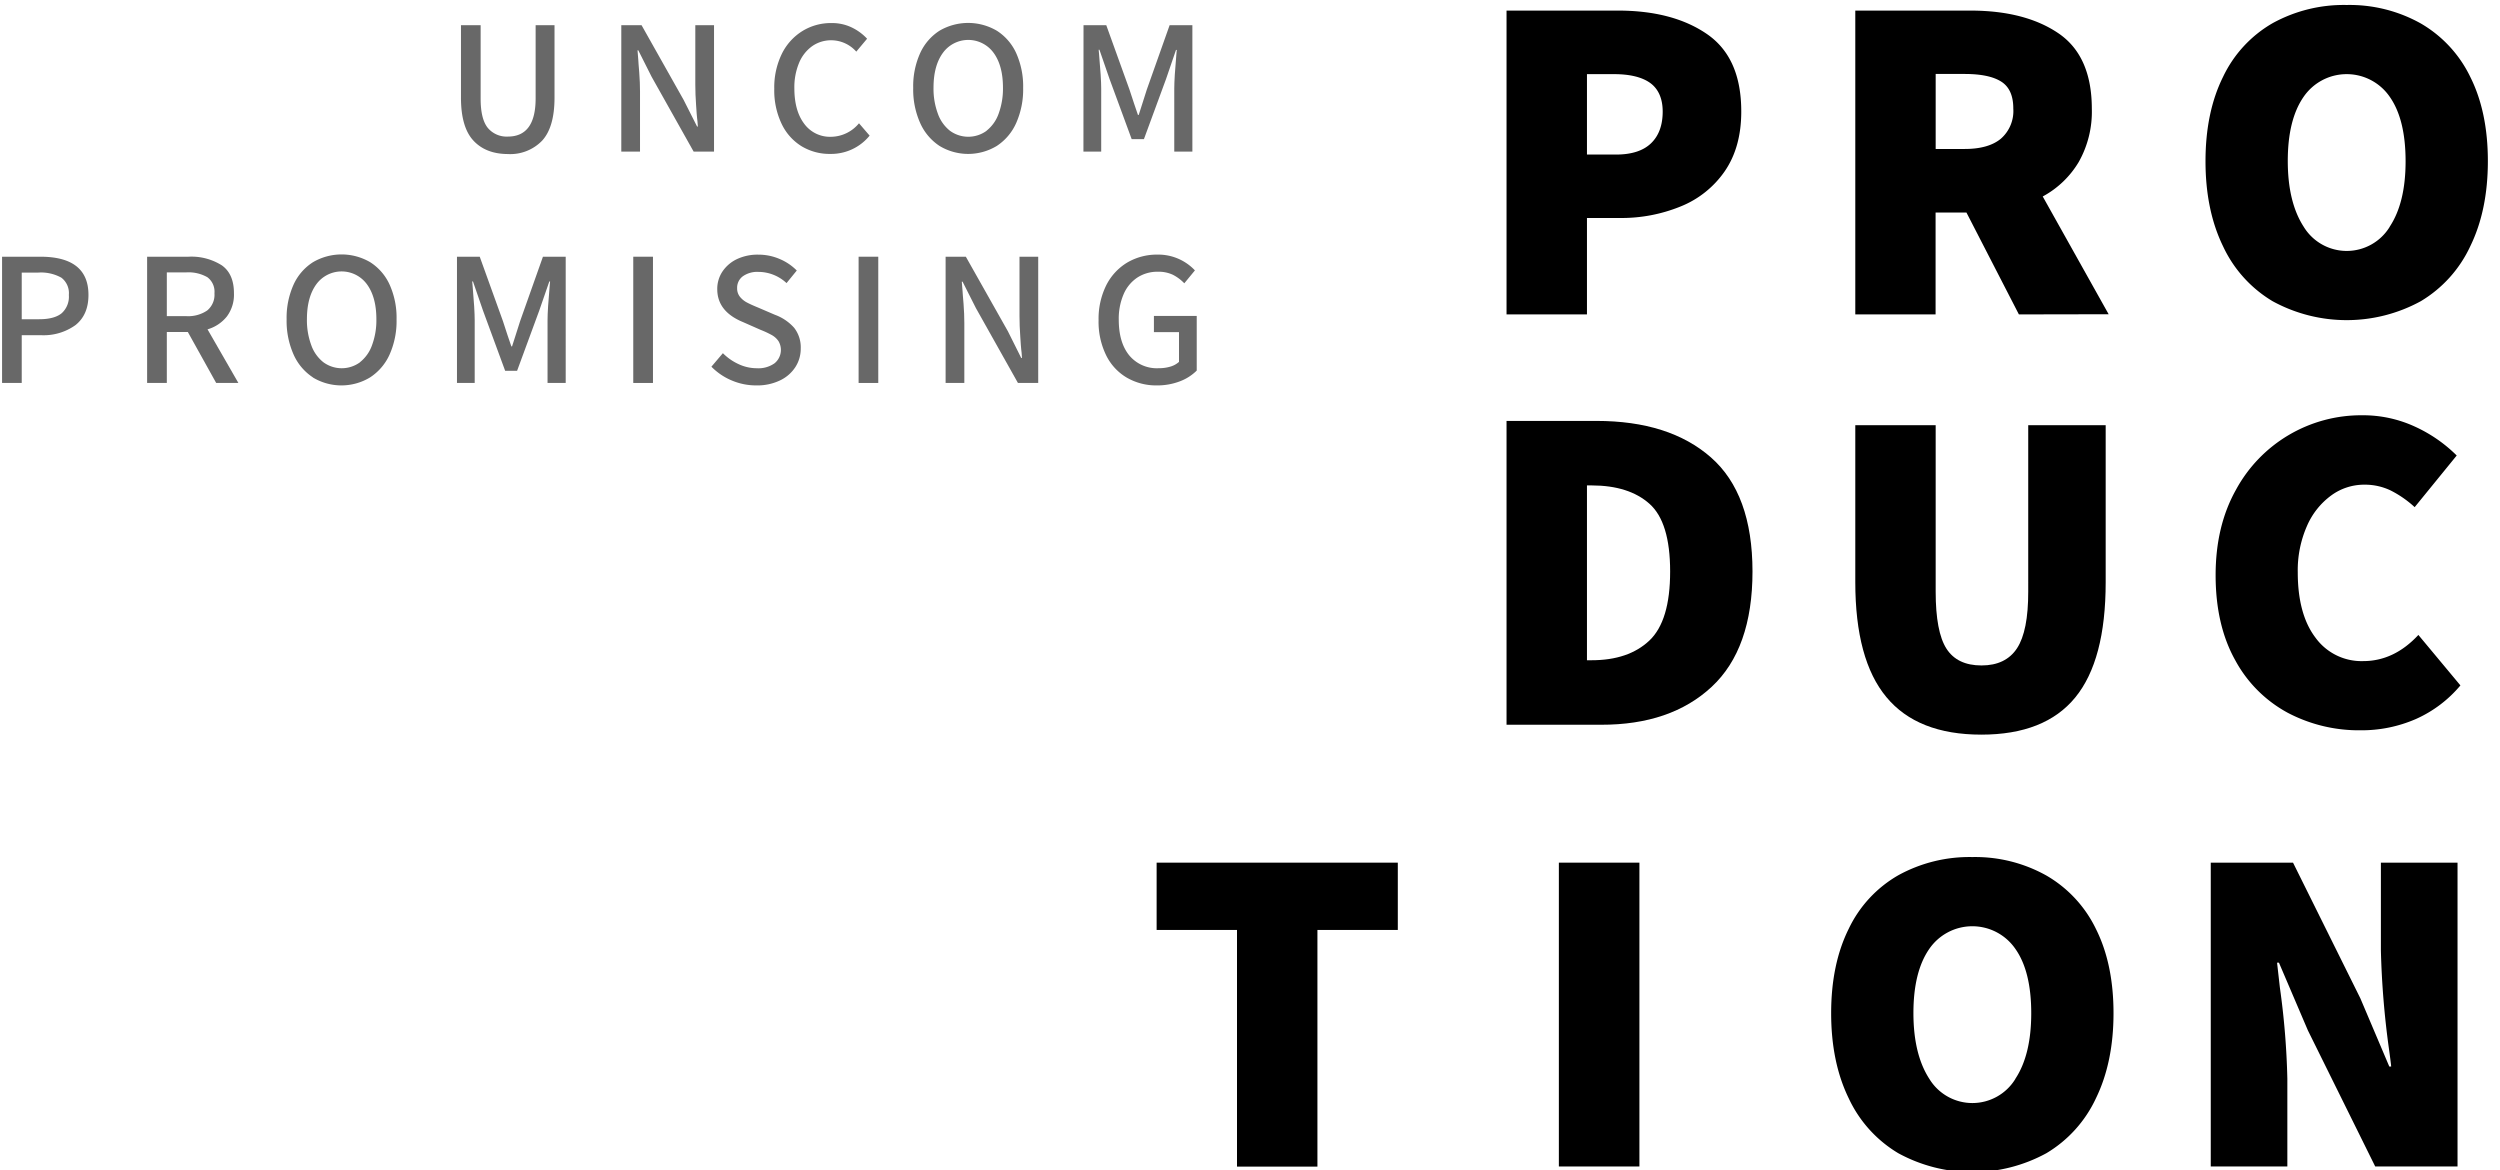
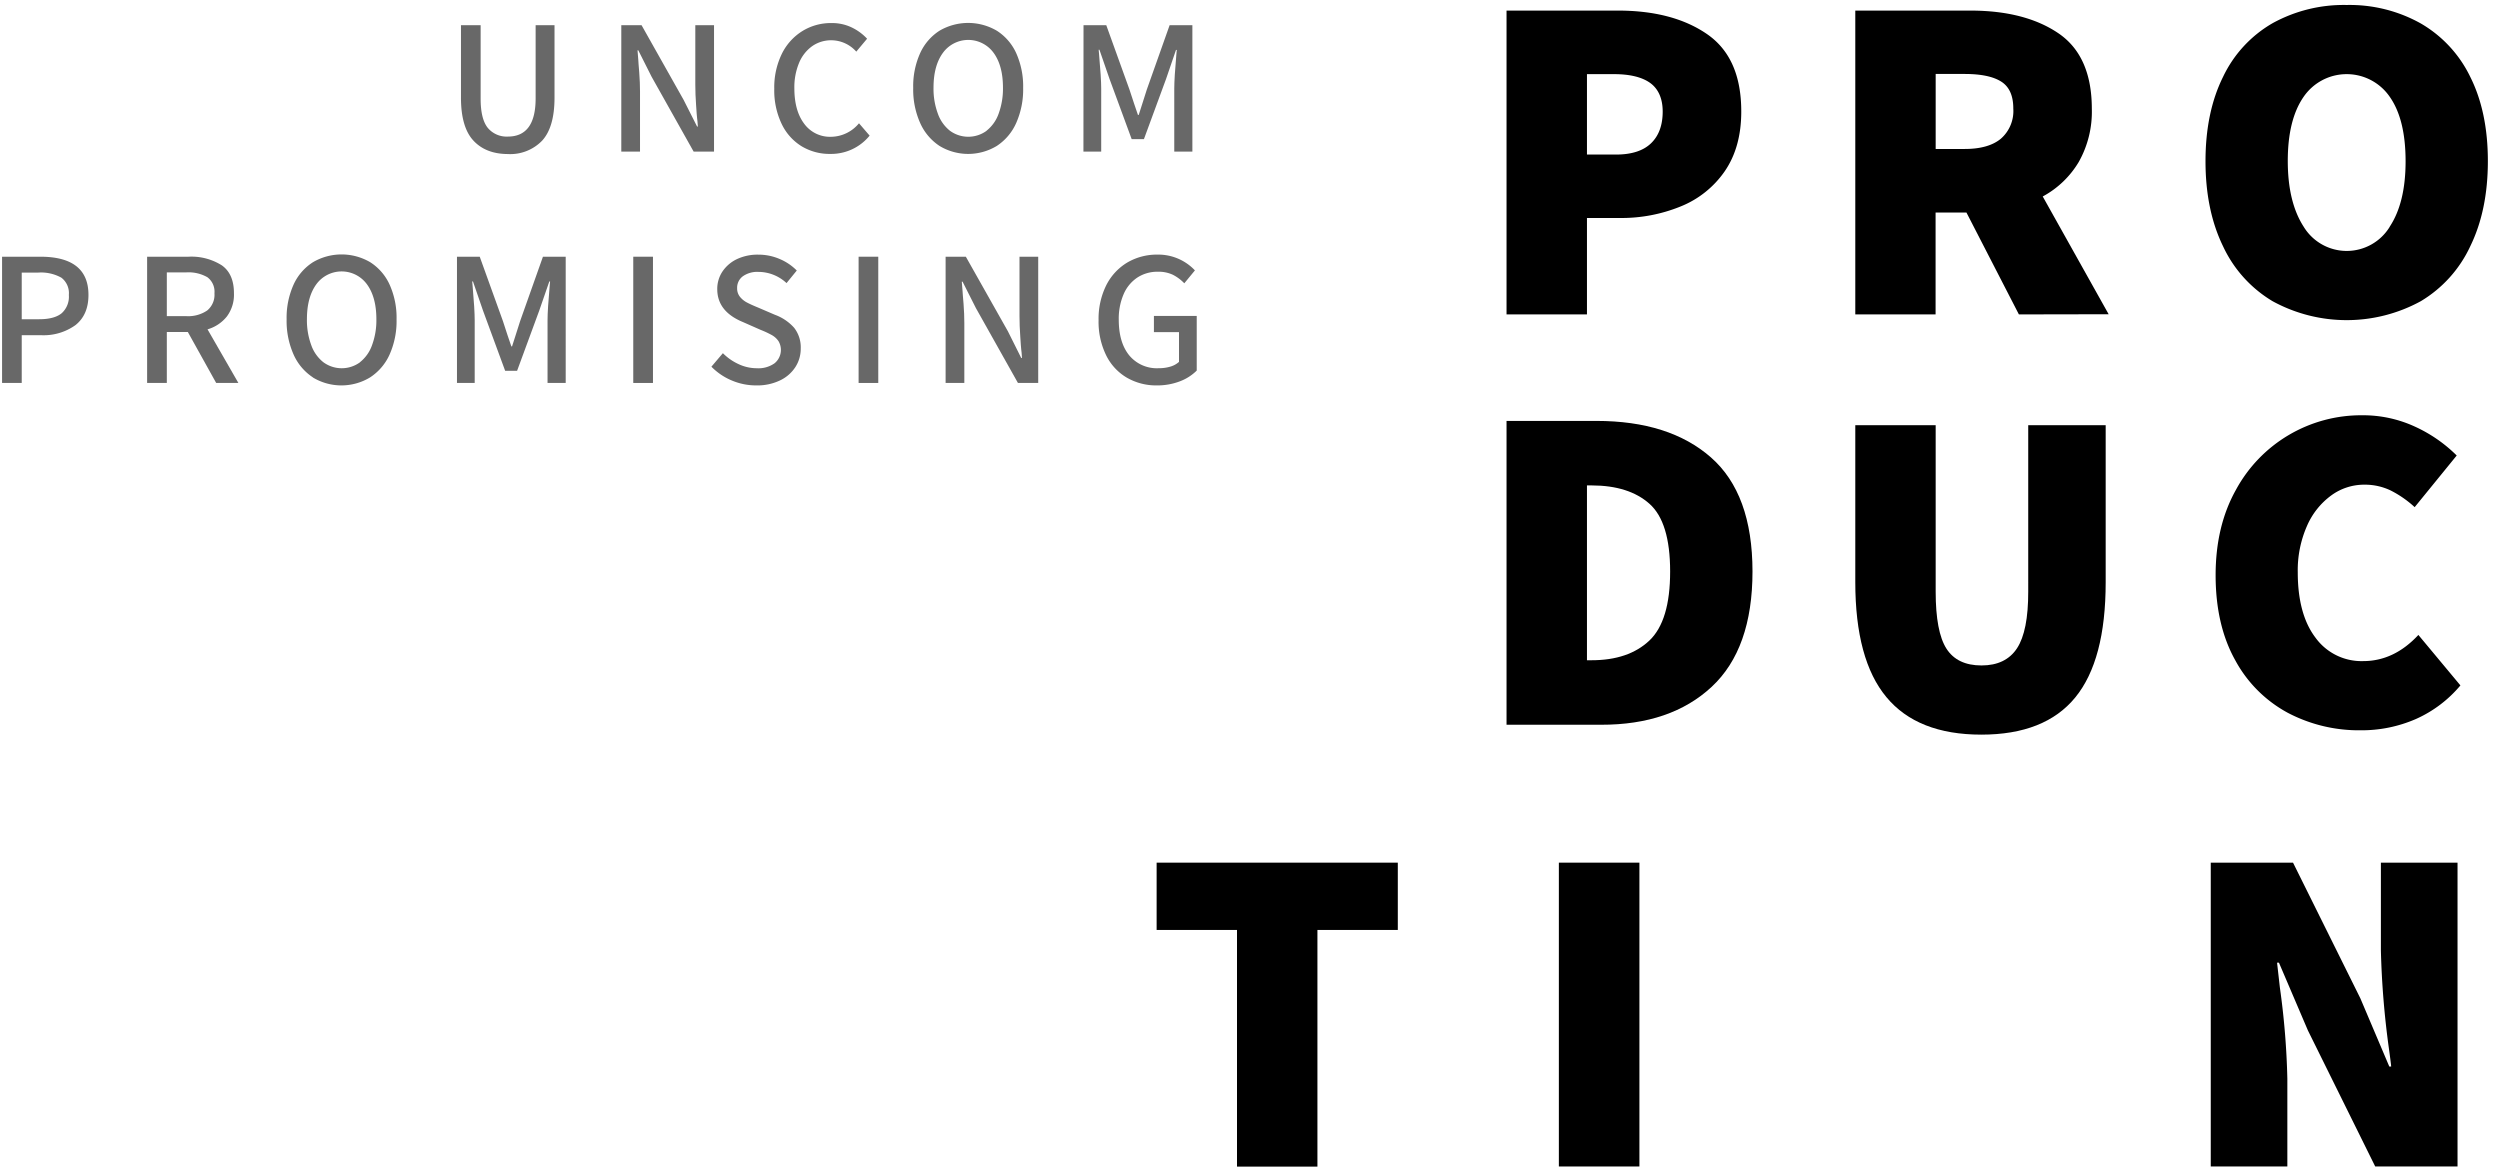
<svg xmlns="http://www.w3.org/2000/svg" id="Layer_1" data-name="Layer 1" viewBox="0 0 581 272">
  <defs>
    <style>.cls-1{fill:#686868;}</style>
  </defs>
  <title>uncompromising</title>
  <path d="M350.12,2.46H376q12.81,0,20.75,5.49t7.92,18q0,8.27-3.85,13.86A22.74,22.74,0,0,1,390.53,48a36.36,36.36,0,0,1-14.12,2.66h-7.6V73.07H350.12Zm25.42,33.46q5.43,0,8.15-2.61t2.72-7.39c0-3-1-5.25-2.88-6.62s-4.73-2.07-8.42-2.07h-6.3V35.92Z" />
  <path d="M469.19,73.07,457,49.39h-7.17V73.07H431.17V2.46h26.72q12.72,0,20.48,5.27t7.77,17.54a23.78,23.78,0,0,1-3.05,12.39,21.76,21.76,0,0,1-8.36,8l15.32,27.37ZM449.85,34.62h6.74q5.54,0,8.42-2.39a8.55,8.55,0,0,0,2.88-7c0-3-.93-5.05-2.77-6.24s-4.69-1.8-8.53-1.8h-6.74Z" />
  <path d="M528.15,70a29.2,29.2,0,0,1-11.51-12.76q-4.08-8.37-4.08-19.77t4.08-19.61A28.49,28.49,0,0,1,528.15,5.39a34.23,34.23,0,0,1,17.22-4.23,33.85,33.85,0,0,1,17.22,4.29A28.82,28.82,0,0,1,574.1,17.89q4.08,8.15,4.08,19.55T574.1,57.21A29.2,29.2,0,0,1,562.59,70a35.9,35.9,0,0,1-34.44,0ZM555.36,52.7q3.71-5.6,3.7-15.26t-3.64-14.88a12.14,12.14,0,0,0-20.1,0q-3.65,5.32-3.64,14.88t3.7,15.26a11.71,11.71,0,0,0,20,0Z" />
  <path d="M350.12,97.82H371q16.95,0,26.61,8.47t9.67,26.51q0,18-9.5,26.83t-25.69,8.8H350.12Zm19.77,55.62q8.58,0,13.42-4.57t4.83-16.07q0-11.42-4.78-15.7t-13.47-4.29h-1.08v40.63Z" />
  <path d="M438.39,162q-7.22-8.68-7.22-26.72V98.82h18.68v38.67q0,9.34,2.5,13.25t8.15,3.91q5.64,0,8.26-4t2.6-13.2V98.82h18v36.5q0,18.13-7.07,26.77t-21.83,8.64Q445.62,170.73,438.39,162Z" />
  <path d="M531.69,165.66a30.14,30.14,0,0,1-12.22-12.22q-4.56-8.16-4.56-19.77,0-11.41,4.72-19.83A33.08,33.08,0,0,1,549,96.51a28.7,28.7,0,0,1,12.17,2.61,33.49,33.49,0,0,1,9.77,6.74l-9.77,12a24.66,24.66,0,0,0-5.65-3.91,13.88,13.88,0,0,0-6.09-1.31,12.93,12.93,0,0,0-7.65,2.5,17.27,17.27,0,0,0-5.65,7.12A25.54,25.54,0,0,0,534,133q0,9.78,4.13,15.21a13.2,13.2,0,0,0,11.08,5.43q7.17,0,12.82-6.08l9.77,11.73a28.74,28.74,0,0,1-10.37,7.82,31.58,31.58,0,0,1-12.88,2.61A35.49,35.49,0,0,1,531.69,165.66Z" />
  <path d="M287.48,216.12H268.8V200.48h56.05v15.64H306.17v55H287.48Z" />
  <path d="M362.28,200.48H381v70.61H362.28Z" />
-   <path d="M441.15,268a29.2,29.2,0,0,1-11.51-12.76q-4.08-8.37-4.08-19.77t4.08-19.61a28.43,28.43,0,0,1,11.51-12.44,34.24,34.24,0,0,1,17.22-4.24,33.86,33.86,0,0,1,17.22,4.3A28.79,28.79,0,0,1,487.1,215.9q4.08,8.16,4.08,19.56t-4.08,19.77A29.2,29.2,0,0,1,475.59,268a35.9,35.9,0,0,1-34.44,0Zm27.21-17.27q3.7-5.59,3.7-15.26t-3.64-14.88a12.14,12.14,0,0,0-20.1,0q-3.65,5.32-3.64,14.88t3.7,15.26a11.71,11.71,0,0,0,20,0Z" />
  <path d="M513.78,200.48H532.9L548.54,232l6.73,15.86h.44c-.07-.79-.26-2.24-.55-4.34a202,202,0,0,1-1.84-22.6V200.48h17.81v70.61H552l-15.64-31.61-6.73-15.75h-.44l.65,5.75a180.28,180.28,0,0,1,1.74,21.19v20.42H513.78Z" />
  <path class="cls-1" d="M110,32.65q-2.88-3.12-2.87-10V5.86h4.57V22.94q0,4.75,1.68,6.8a5.69,5.69,0,0,0,4.64,2q6.45,0,6.46-8.84V5.86h4.39V22.68q0,6.86-2.87,10a10.29,10.29,0,0,1-8,3.12Q112.87,35.77,110,32.65Z" />
  <path class="cls-1" d="M144.39,5.86h4.71l9.77,17.35L162,29.4h.18c-.06-1-.12-1.63-.18-2s-.11-1.33-.23-3-.18-3.24-.18-4.71V5.86h4.35V35.23H161.2l-9.77-17.4-3.09-6.14h-.18l.18,2.24c0,.36.1,1.33.22,2.92s.18,3.06.18,4.44V35.23h-4.35Z" />
  <path class="cls-1" d="M186.31,34a12.25,12.25,0,0,1-4.66-5.22,18.06,18.06,0,0,1-1.71-8.14,17.79,17.79,0,0,1,1.75-8.11,12.93,12.93,0,0,1,4.78-5.31,12.62,12.62,0,0,1,6.75-1.86,10.56,10.56,0,0,1,4.68,1A11.83,11.83,0,0,1,201.51,9L199,12a7.8,7.8,0,0,0-5.73-2.64,7.66,7.66,0,0,0-4.51,1.36,9,9,0,0,0-3.05,3.88,14.72,14.72,0,0,0-1.1,5.92c0,3.5.77,6.25,2.31,8.27a7.41,7.41,0,0,0,6.21,3,8.54,8.54,0,0,0,6.5-3.14l2.47,2.87A11.51,11.51,0,0,1,193,35.77,12.59,12.59,0,0,1,186.31,34Z" />
  <path class="cls-1" d="M218.34,33.91a12.39,12.39,0,0,1-4.5-5.34,19.07,19.07,0,0,1-1.61-8.14,18.68,18.68,0,0,1,1.61-8.07,12.16,12.16,0,0,1,4.5-5.22,13.16,13.16,0,0,1,13.32,0,12.11,12.11,0,0,1,4.51,5.22,18.83,18.83,0,0,1,1.61,8.07,19.22,19.22,0,0,1-1.61,8.14,12.34,12.34,0,0,1-4.51,5.34,12.85,12.85,0,0,1-13.32,0Zm10.92-3.52a8.74,8.74,0,0,0,2.83-4,16.87,16.87,0,0,0,1-6c0-3.43-.73-6.15-2.19-8.13a7.28,7.28,0,0,0-11.75,0c-1.47,2-2.2,4.7-2.2,8.13a16.64,16.64,0,0,0,1,6,8.8,8.8,0,0,0,2.82,4,7.22,7.22,0,0,0,8.52,0Z" />
  <path class="cls-1" d="M251.81,5.86h5.29l5.38,14.93,1.08,3.28.9,2.64h.18c.47-1.43.77-2.36.89-2.78l1-3.14,5.29-14.93h5.29V35.23h-4.21V20.61c0-1.61.16-4.29.49-8l.09-1h-.18L271,18.33l-5.15,14H263l-5.15-14-2.34-6.77h-.18l.09,1c.33,3.73.5,6.41.5,8V35.23h-4.13Z" />
  <path class="cls-1" d="M.48,59.66H9.36q11.2,0,11.2,8.88c0,3.08-1,5.4-3,7a12.69,12.69,0,0,1-8,2.36H5.05V89H.48ZM9.09,74.19q3.54,0,5.24-1.39A5.17,5.17,0,0,0,16,68.54a4.52,4.52,0,0,0-1.73-4,9.69,9.69,0,0,0-5.4-1.19H5.05V74.19Z" />
  <path class="cls-1" d="M50.24,89,43.65,77.15H38.77V89H34.19V59.66h9.6a13.21,13.21,0,0,1,7.75,2q2.84,2,2.83,6.52a8.44,8.44,0,0,1-1.64,5.36,8.94,8.94,0,0,1-4.5,3L55.4,89ZM38.77,73.47h4.48a7.83,7.83,0,0,0,4.91-1.32,4.73,4.73,0,0,0,1.68-4,4.19,4.19,0,0,0-1.64-3.72,8.8,8.8,0,0,0-5-1.12H38.77Z" />
  <path class="cls-1" d="M72.73,87.71a12.34,12.34,0,0,1-4.51-5.34,19.22,19.22,0,0,1-1.61-8.14,18.83,18.83,0,0,1,1.61-8.07,12.11,12.11,0,0,1,4.51-5.22,13.14,13.14,0,0,1,13.31,0,12.11,12.11,0,0,1,4.51,5.22,18.68,18.68,0,0,1,1.61,8.07,19.07,19.07,0,0,1-1.61,8.14A12.34,12.34,0,0,1,86,87.71a12.84,12.84,0,0,1-13.31,0Zm10.91-3.52a8.74,8.74,0,0,0,2.83-4,16.64,16.64,0,0,0,1-6c0-3.43-.74-6.15-2.2-8.13a7.28,7.28,0,0,0-11.75,0c-1.46,2-2.19,4.7-2.19,8.13a16.65,16.65,0,0,0,1,6,8.74,8.74,0,0,0,2.83,4,7.21,7.21,0,0,0,8.51,0Z" />
  <path class="cls-1" d="M106.2,59.66h5.29l5.38,14.93,1.07,3.28.9,2.64H119c.48-1.43.77-2.36.89-2.78l1-3.14,5.29-14.93h5.29V89h-4.22V74.41q0-2.41.5-8l.09-1h-.18l-2.34,6.77-5.15,14H117.4l-5.15-14-2.33-6.77h-.18l.09,1q.49,5.61.49,8V89H106.2Z" />
  <path class="cls-1" d="M147.17,59.66h4.58V89h-4.58Z" />
  <path class="cls-1" d="M170.06,88.42a14.39,14.39,0,0,1-4.73-3.2L168,82.08a12.49,12.49,0,0,0,3.68,2.56,10,10,0,0,0,4.17.94A6.49,6.49,0,0,0,180,84.43a4,4,0,0,0,.92-5.15,4.64,4.64,0,0,0-1.48-1.37,22,22,0,0,0-2.67-1.25l-4.08-1.8q-6-2.46-6-7.66a7.27,7.27,0,0,1,1.23-4.13,8.36,8.36,0,0,1,3.43-2.89,11.28,11.28,0,0,1,4.93-1,12.42,12.42,0,0,1,4.89,1,12.26,12.26,0,0,1,4,2.69l-2.38,2.92a9.6,9.6,0,0,0-6.5-2.6,5.82,5.82,0,0,0-3.63,1,3.3,3.3,0,0,0-1.35,2.78,3.07,3.07,0,0,0,.65,2,5.18,5.18,0,0,0,1.57,1.3c.62.33,1.46.72,2.54,1.16l4.08,1.75a11,11,0,0,1,4.41,3A7.36,7.36,0,0,1,186.09,81a7.8,7.8,0,0,1-1.26,4.33,8.64,8.64,0,0,1-3.58,3.09,12.21,12.21,0,0,1-5.47,1.15A14.43,14.43,0,0,1,170.06,88.42Z" />
  <path class="cls-1" d="M199.54,59.66h4.57V89h-4.57Z" />
  <path class="cls-1" d="M219.76,59.66h4.7L234.24,77l3.09,6.19h.18c-.06-1-.12-1.63-.18-2s-.1-1.33-.22-3-.18-3.24-.18-4.71V59.66h4.35V89h-4.71l-9.77-17.4-3.1-6.14h-.18l.18,2.24c0,.36.11,1.33.23,2.92s.18,3.06.18,4.44V89h-4.35Z" />
  <path class="cls-1" d="M261.88,87.77a12.28,12.28,0,0,1-4.82-5.22,17.67,17.67,0,0,1-1.75-8.14,17.56,17.56,0,0,1,1.79-8.13A12.93,12.93,0,0,1,262,61a13.61,13.61,0,0,1,7-1.83,11.7,11.7,0,0,1,8.7,3.67l-2.47,3a9.79,9.79,0,0,0-2.69-2,7.8,7.8,0,0,0-3.41-.69,8.53,8.53,0,0,0-4.79,1.34,8.79,8.79,0,0,0-3.21,3.88A14.37,14.37,0,0,0,260,74.28c0,3.53.8,6.29,2.42,8.29a8.32,8.32,0,0,0,6.9,3A9.23,9.23,0,0,0,272,85.2a5.14,5.14,0,0,0,2-1.1V77.19h-5.83V73.43h9.95V86.12a11.08,11.08,0,0,1-3.94,2.51,14.68,14.68,0,0,1-5.3.94A13.6,13.6,0,0,1,261.88,87.77Z" />
</svg>